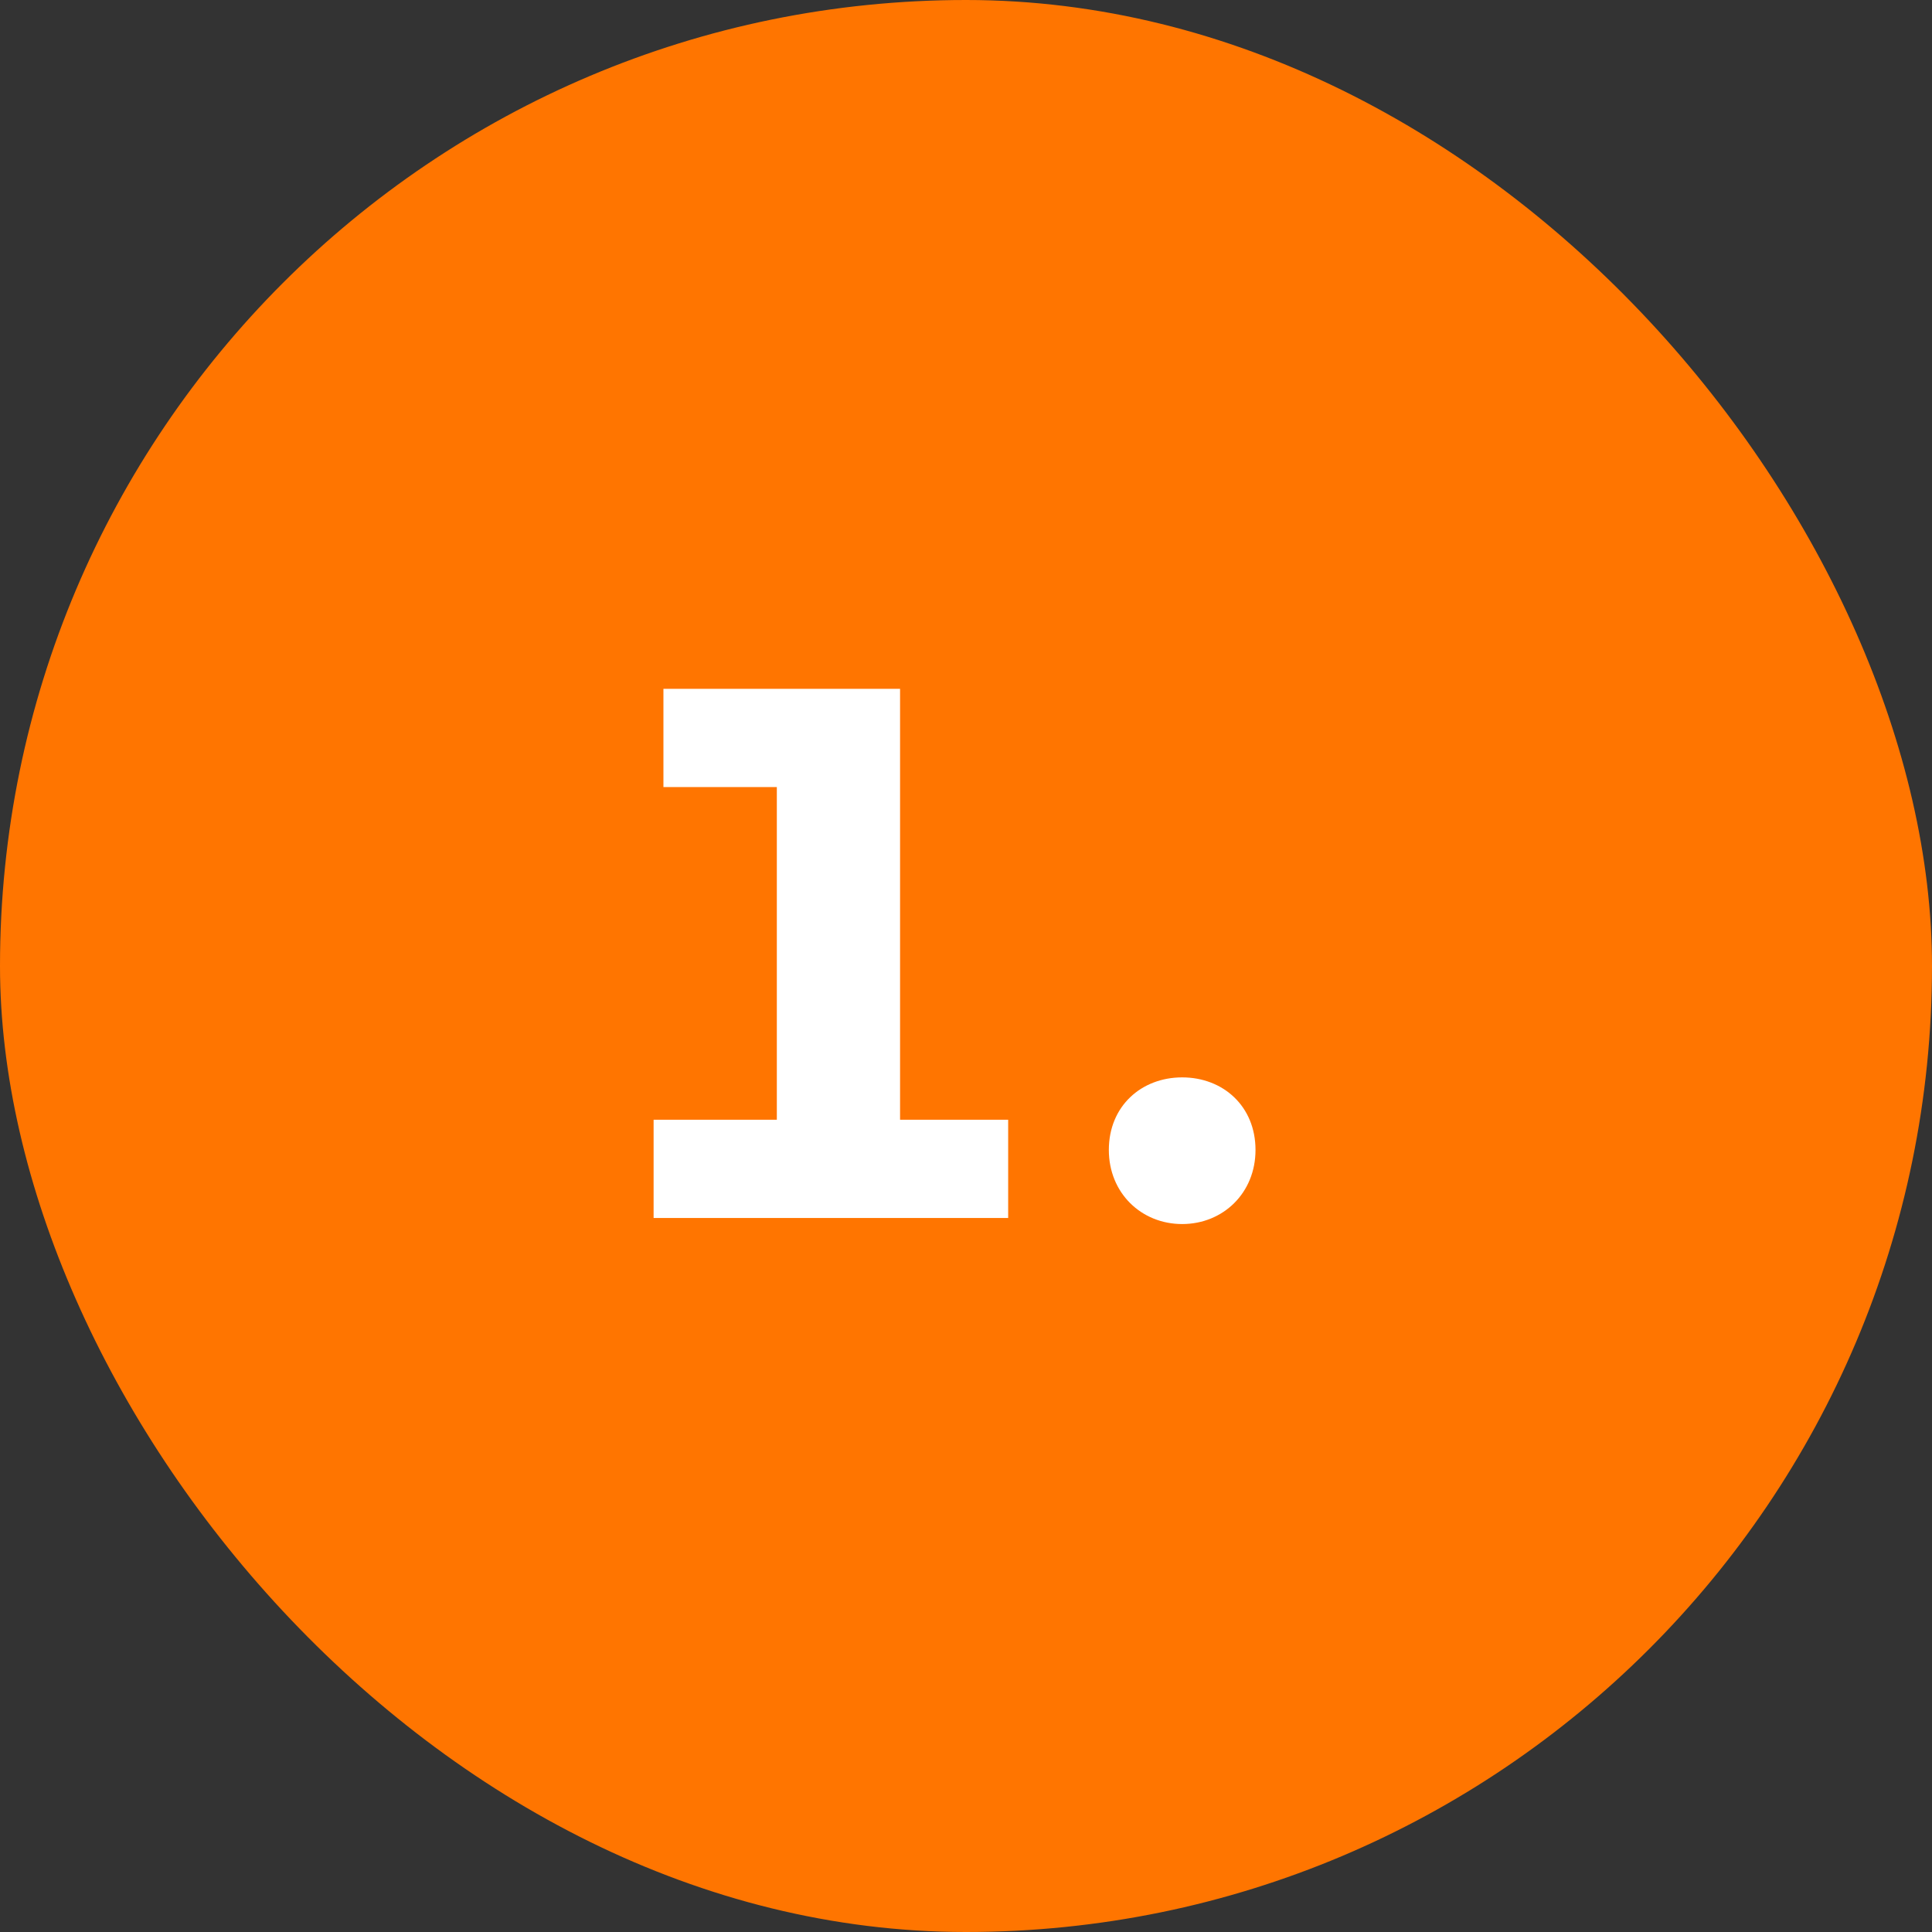
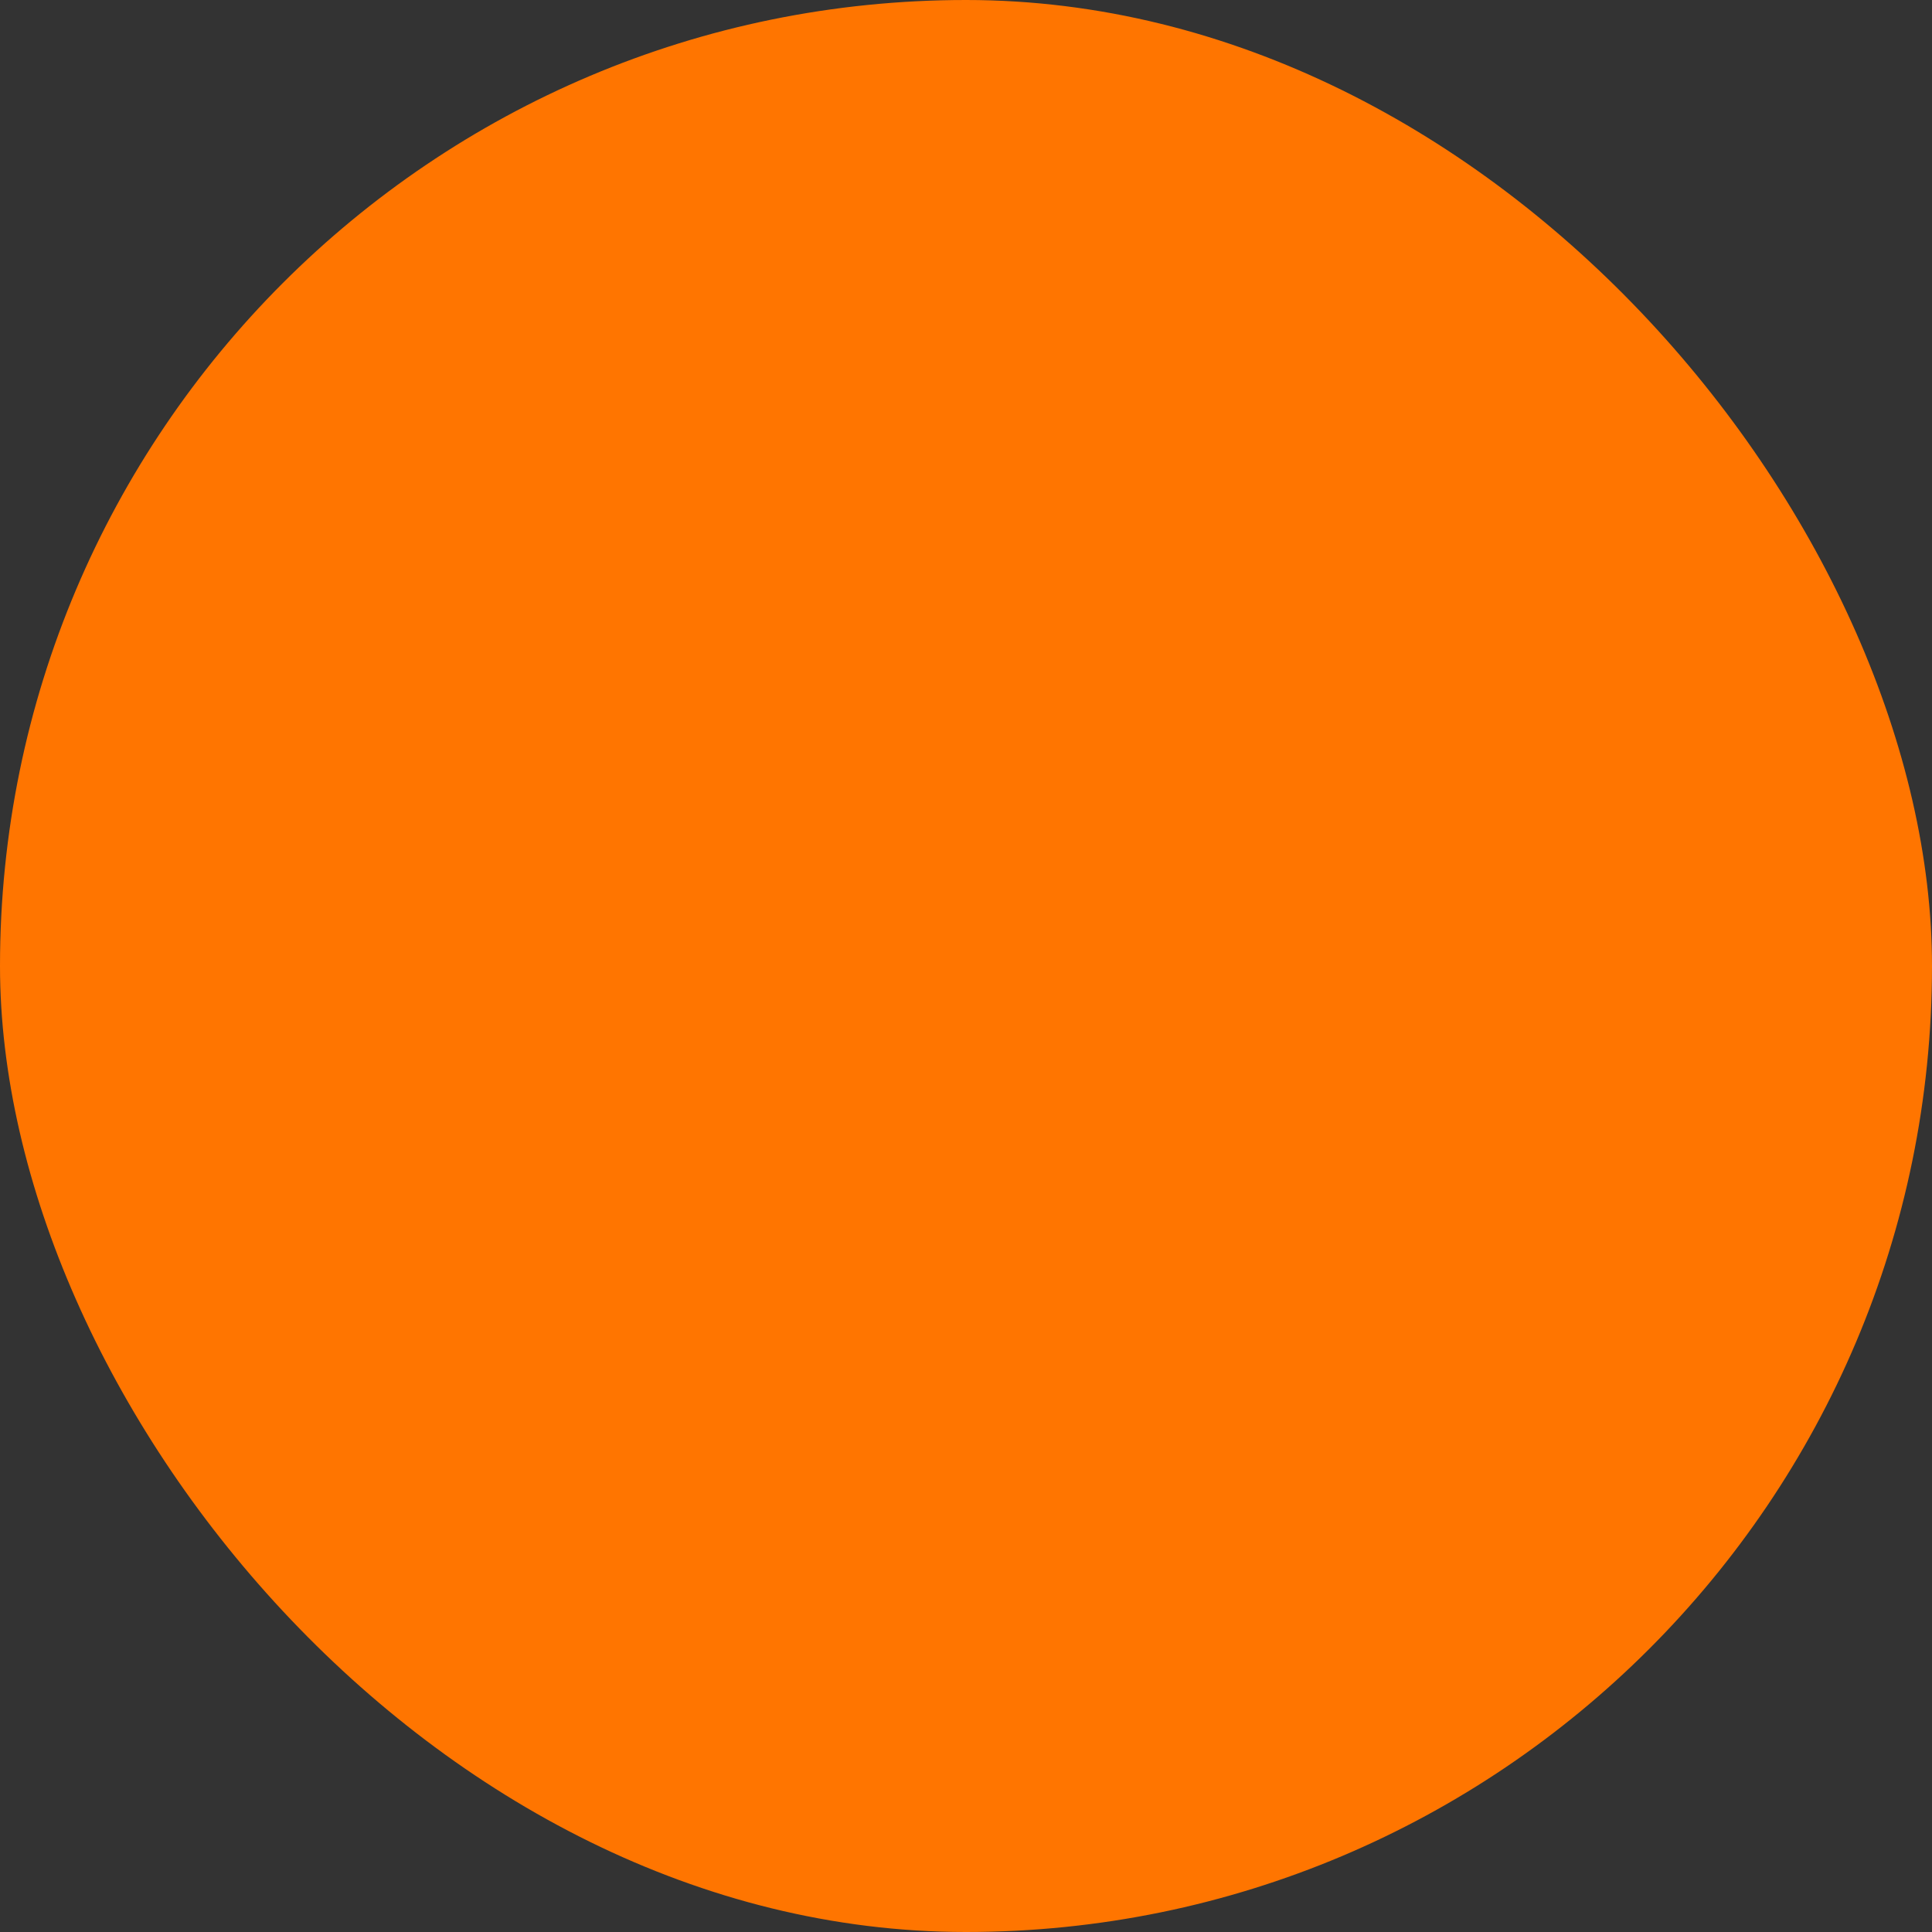
<svg xmlns="http://www.w3.org/2000/svg" width="46" height="46" viewBox="0 0 46 46" fill="none">
  <rect x="0" y="0" width="46" height="46" fill="#333333" stroke="none" />
  <rect y="0" width="46" height="46" rx="23" fill="#FF7500" />
-   <path d="M21.43 26.66H24.004V29H15.562V26.66H18.496V18.74H15.796V16.4H21.43V26.66ZM28.147 29.144C27.175 29.144 26.401 28.406 26.401 27.38C26.401 26.336 27.175 25.652 28.147 25.652C29.119 25.652 29.893 26.336 29.893 27.38C29.893 28.406 29.119 29.144 28.147 29.144Z" fill="white" />
</svg>